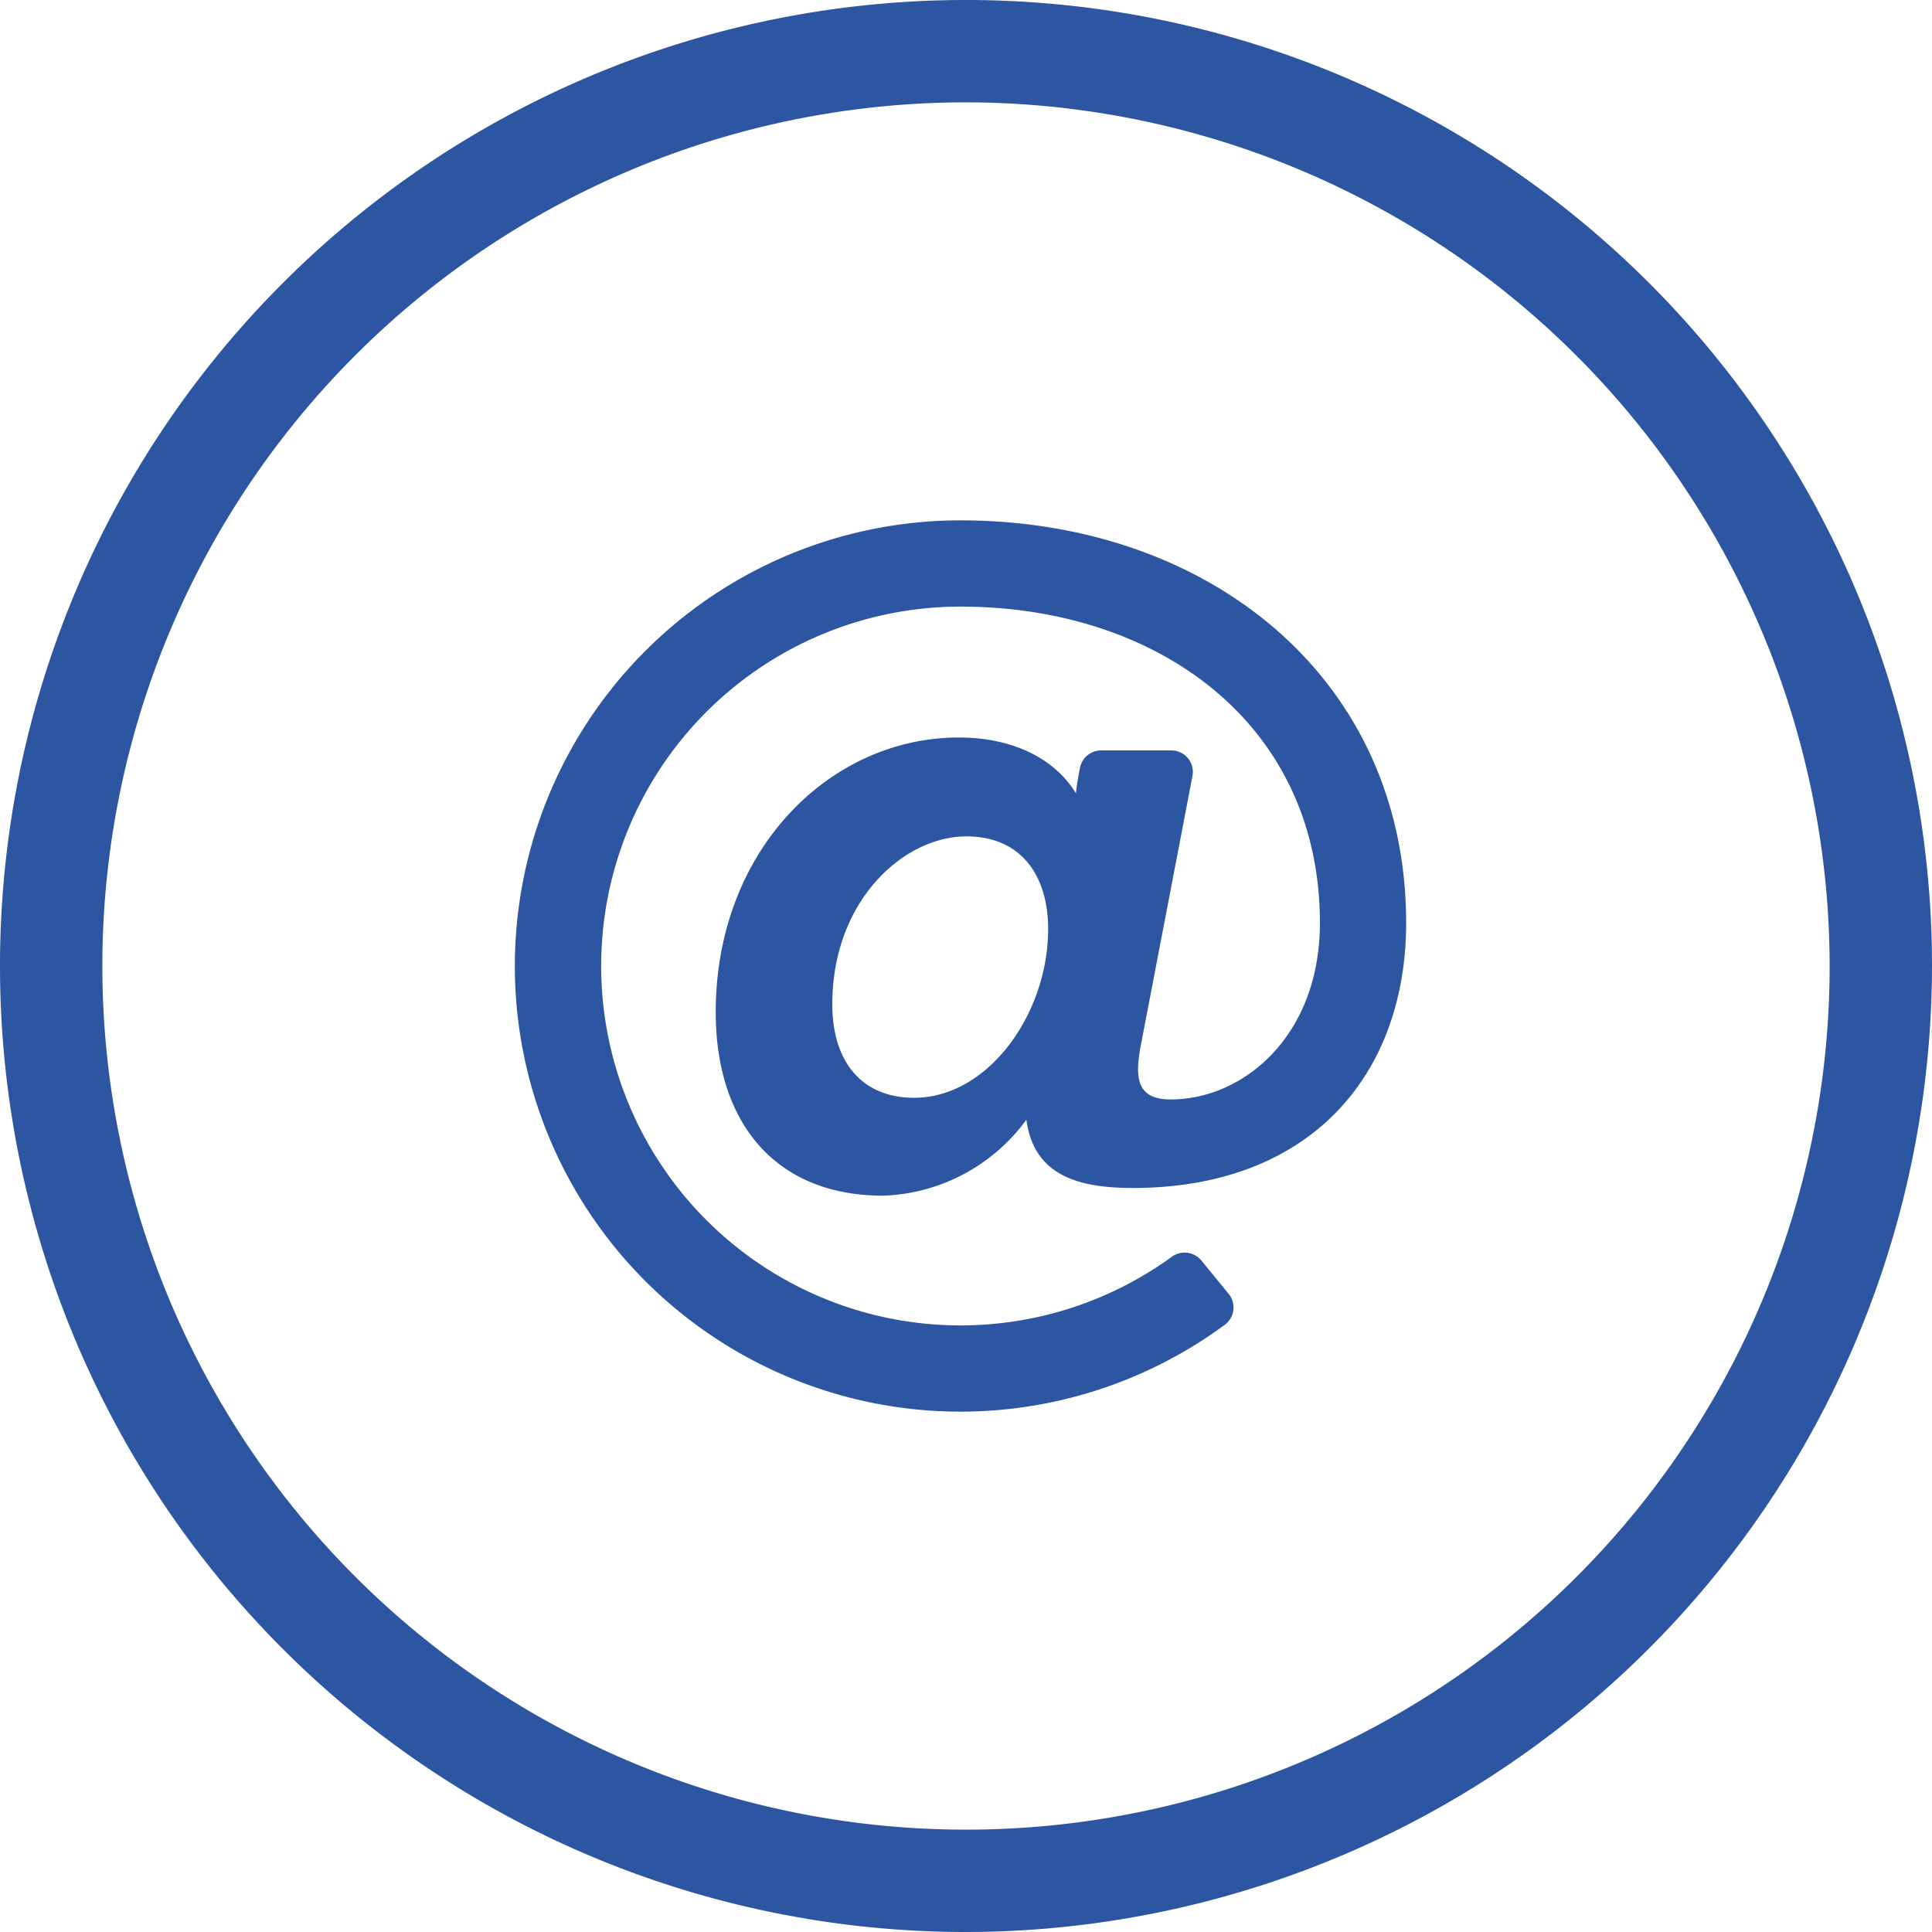
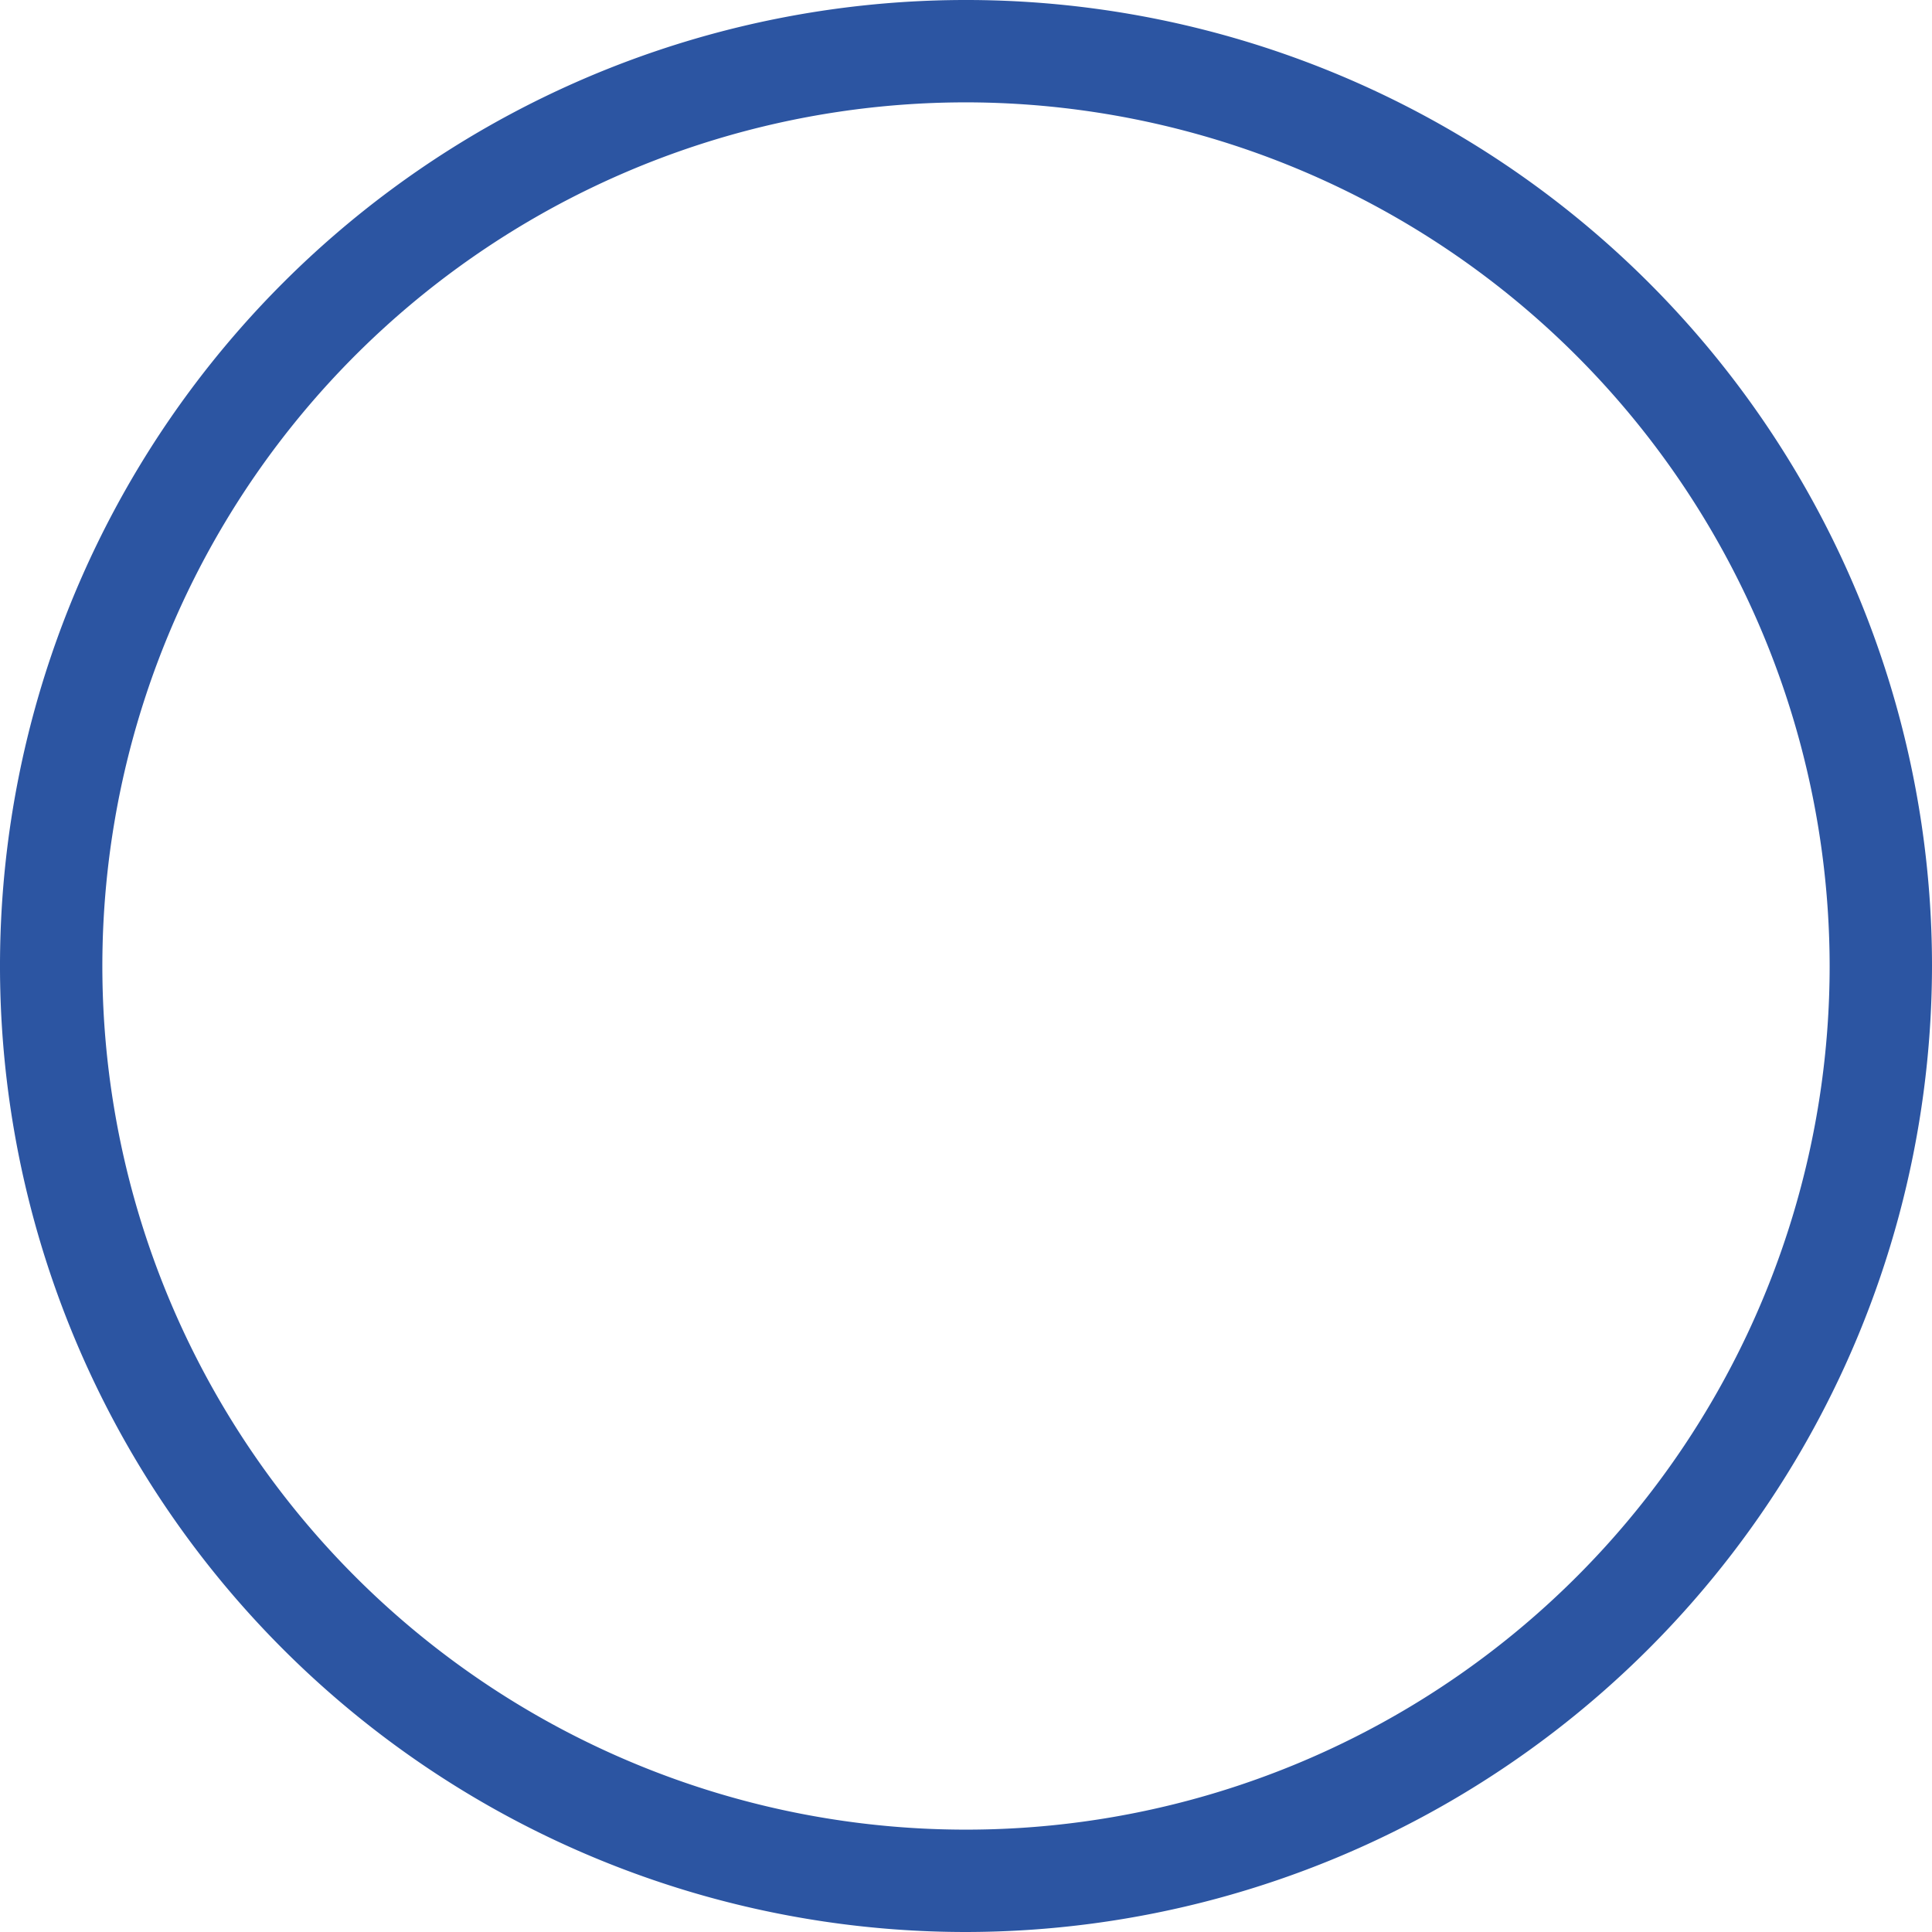
<svg xmlns="http://www.w3.org/2000/svg" viewBox="0 0 151 151">
  <g id="ac8bf5e9-0fec-40ee-8409-51ea3c398411">
    <g id="fb4ec660-1a5e-468f-8ecd-36d6fe79c07c">
-       <path style="fill:#2c55a2" d="M109.9,72.13c0-19.13-15.44-31.46-34.83-31.46a34.83,34.83,0,1,0,20.66,62.87,1.68,1.68,0,0,0,.3-2.41l-2.14-2.62a1.7,1.7,0,0,0-2.31-.28A28.09,28.09,0,1,1,75.07,47.41c15.38,0,28.09,9.13,28.09,24.72,0,8.86-6,13.8-11.66,13.8-2.74,0-2.82-1.77-2.3-4.42l4-20.86a1.68,1.68,0,0,0-1.65-2h-5.5A1.69,1.69,0,0,0,84.41,60c-.15.81-.23,1.18-.32,2-1.67-2.75-5-4.36-9.15-4.36-10.06,0-19,8.77-19,21.47,0,8.58,4.61,14.34,13.08,14.34a14.44,14.44,0,0,0,11.2-5.94c.58,4.34,4,5.34,8.34,5.34C102.53,92.83,109.9,83.9,109.9,72.13ZM71.44,85.8c-4,0-6.39-2.73-6.39-7.31,0-8.08,5.56-13.12,10.48-13.12,4.23,0,6.39,3,6.39,7.25C81.92,79.2,77.26,85.8,71.44,85.8Z" />
      <path style="fill:#2c55a2" d="M75.5,151A75.5,75.5,0,1,1,151,75.5,75.59,75.59,0,0,1,75.5,151Zm0-143A67.5,67.5,0,1,0,143,75.5,67.58,67.58,0,0,0,75.5,8Z" />
    </g>
  </g>
</svg>